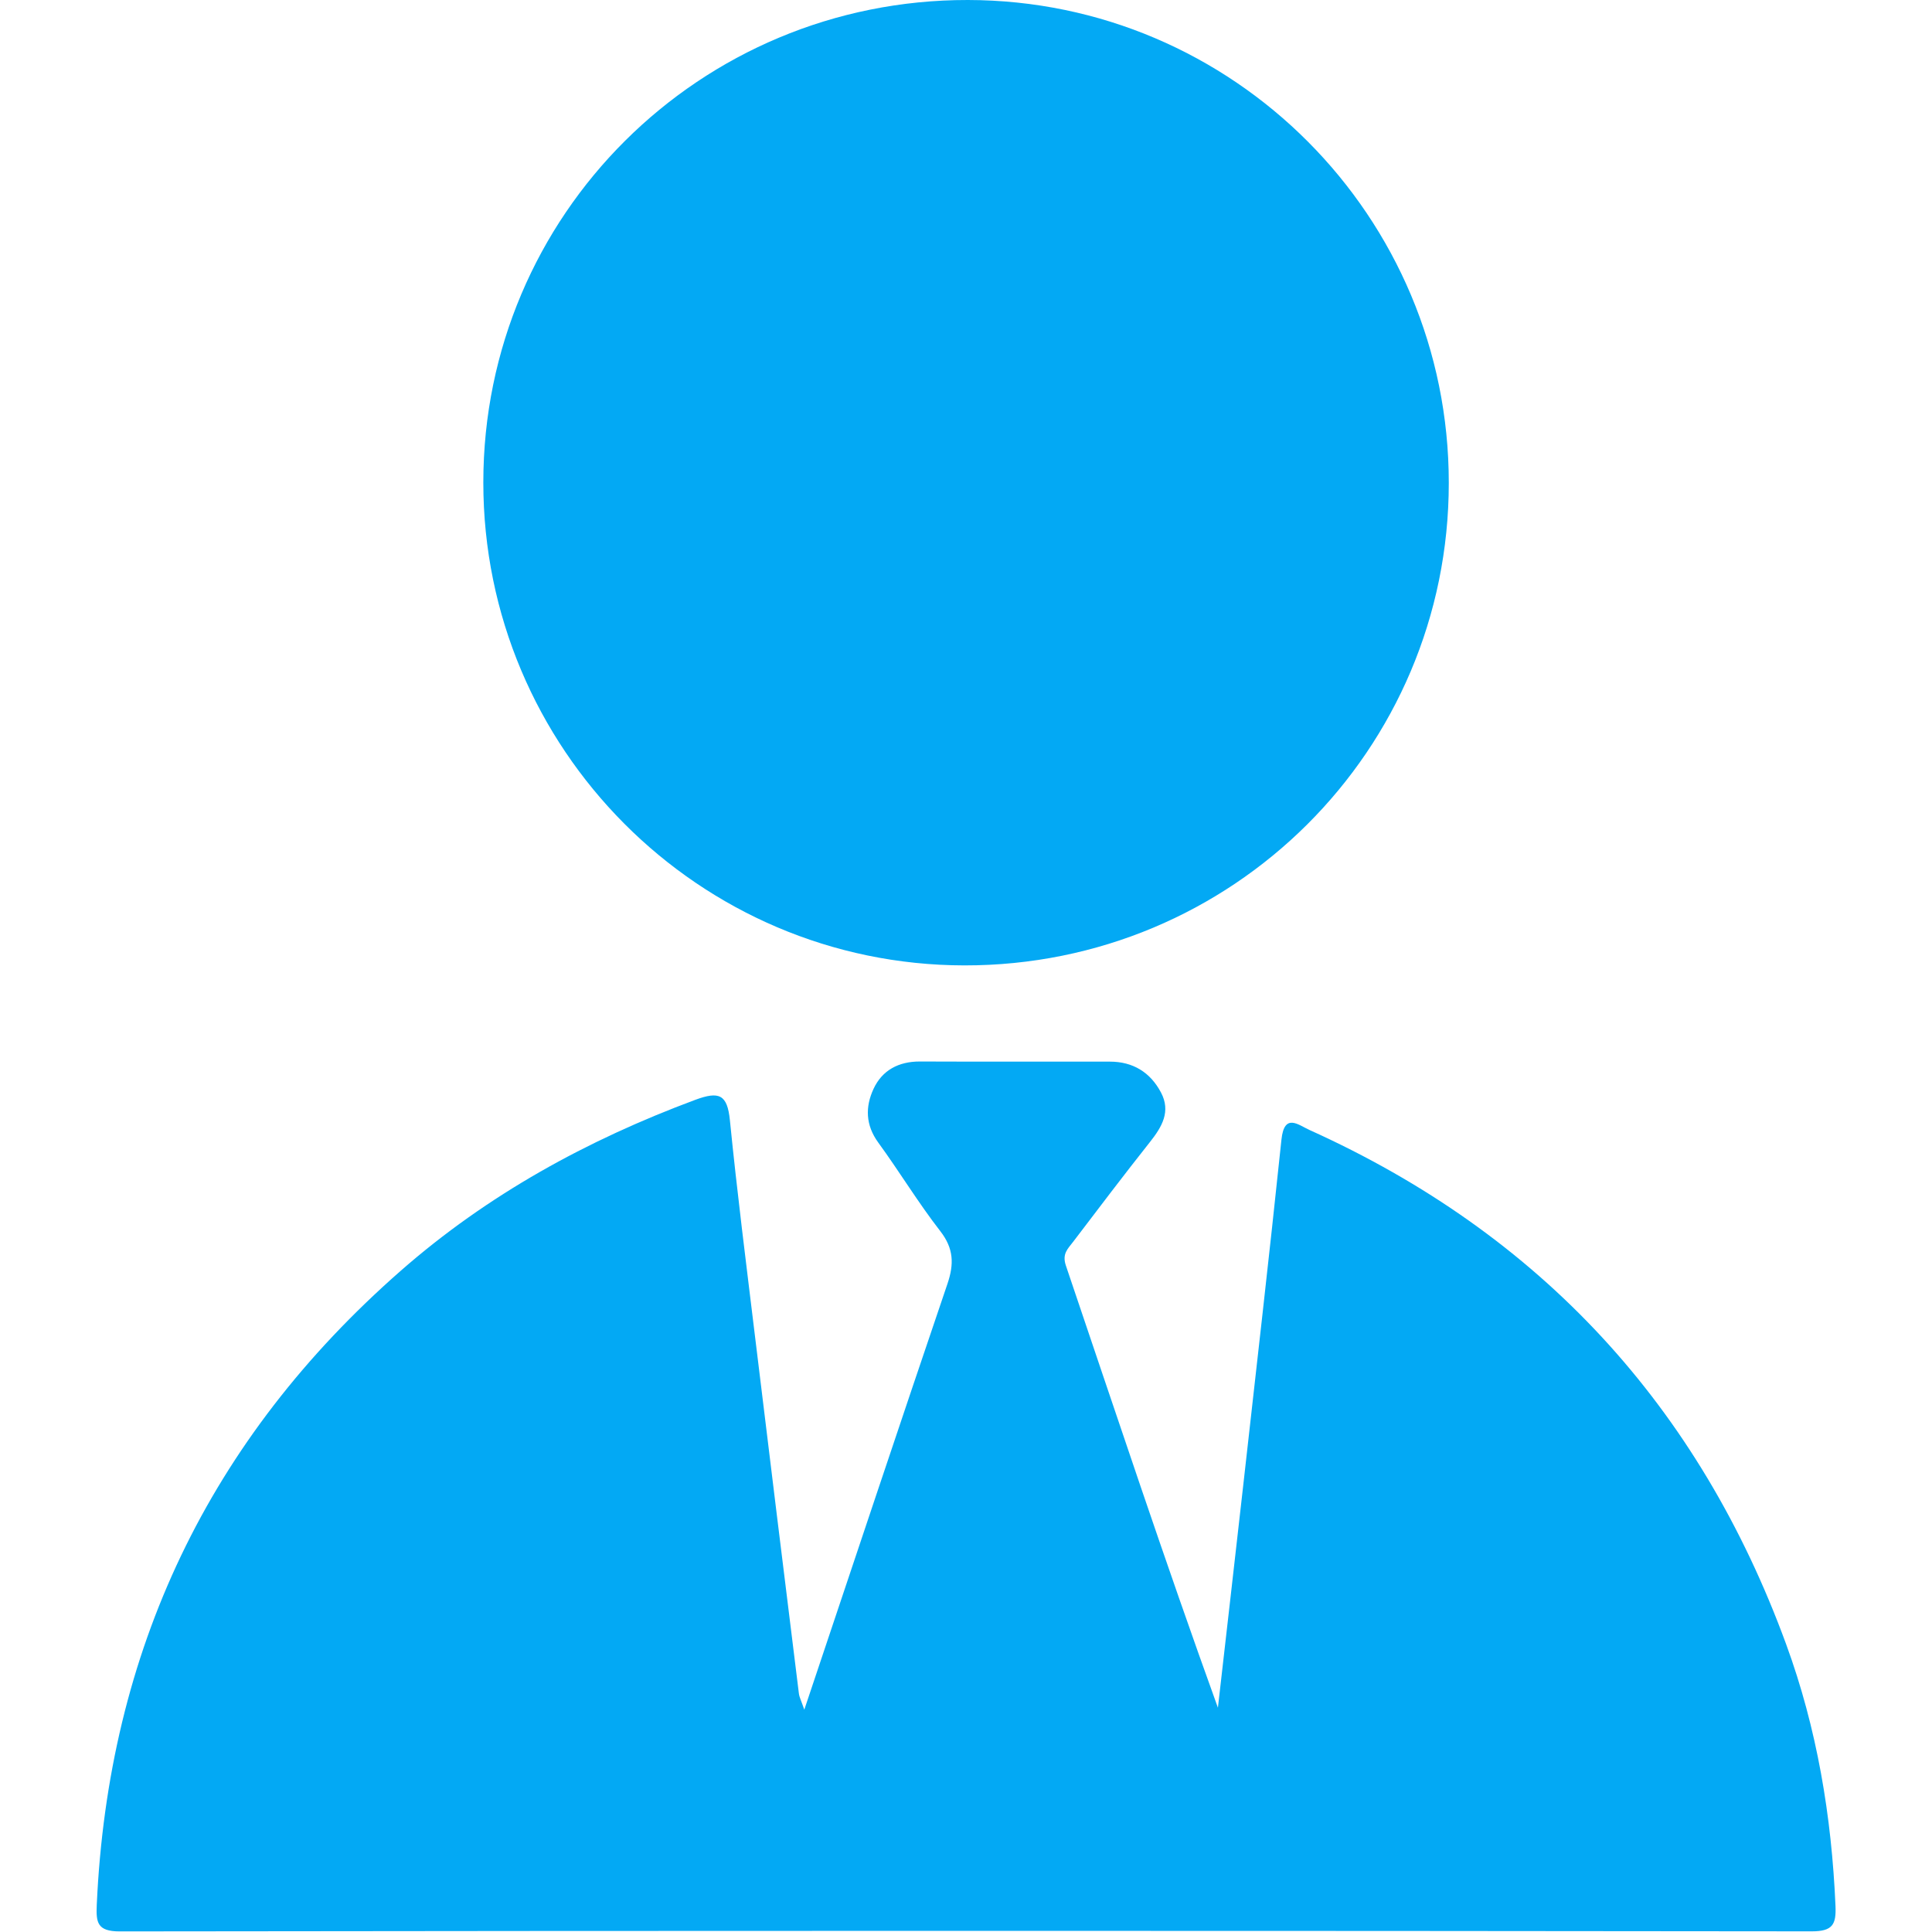
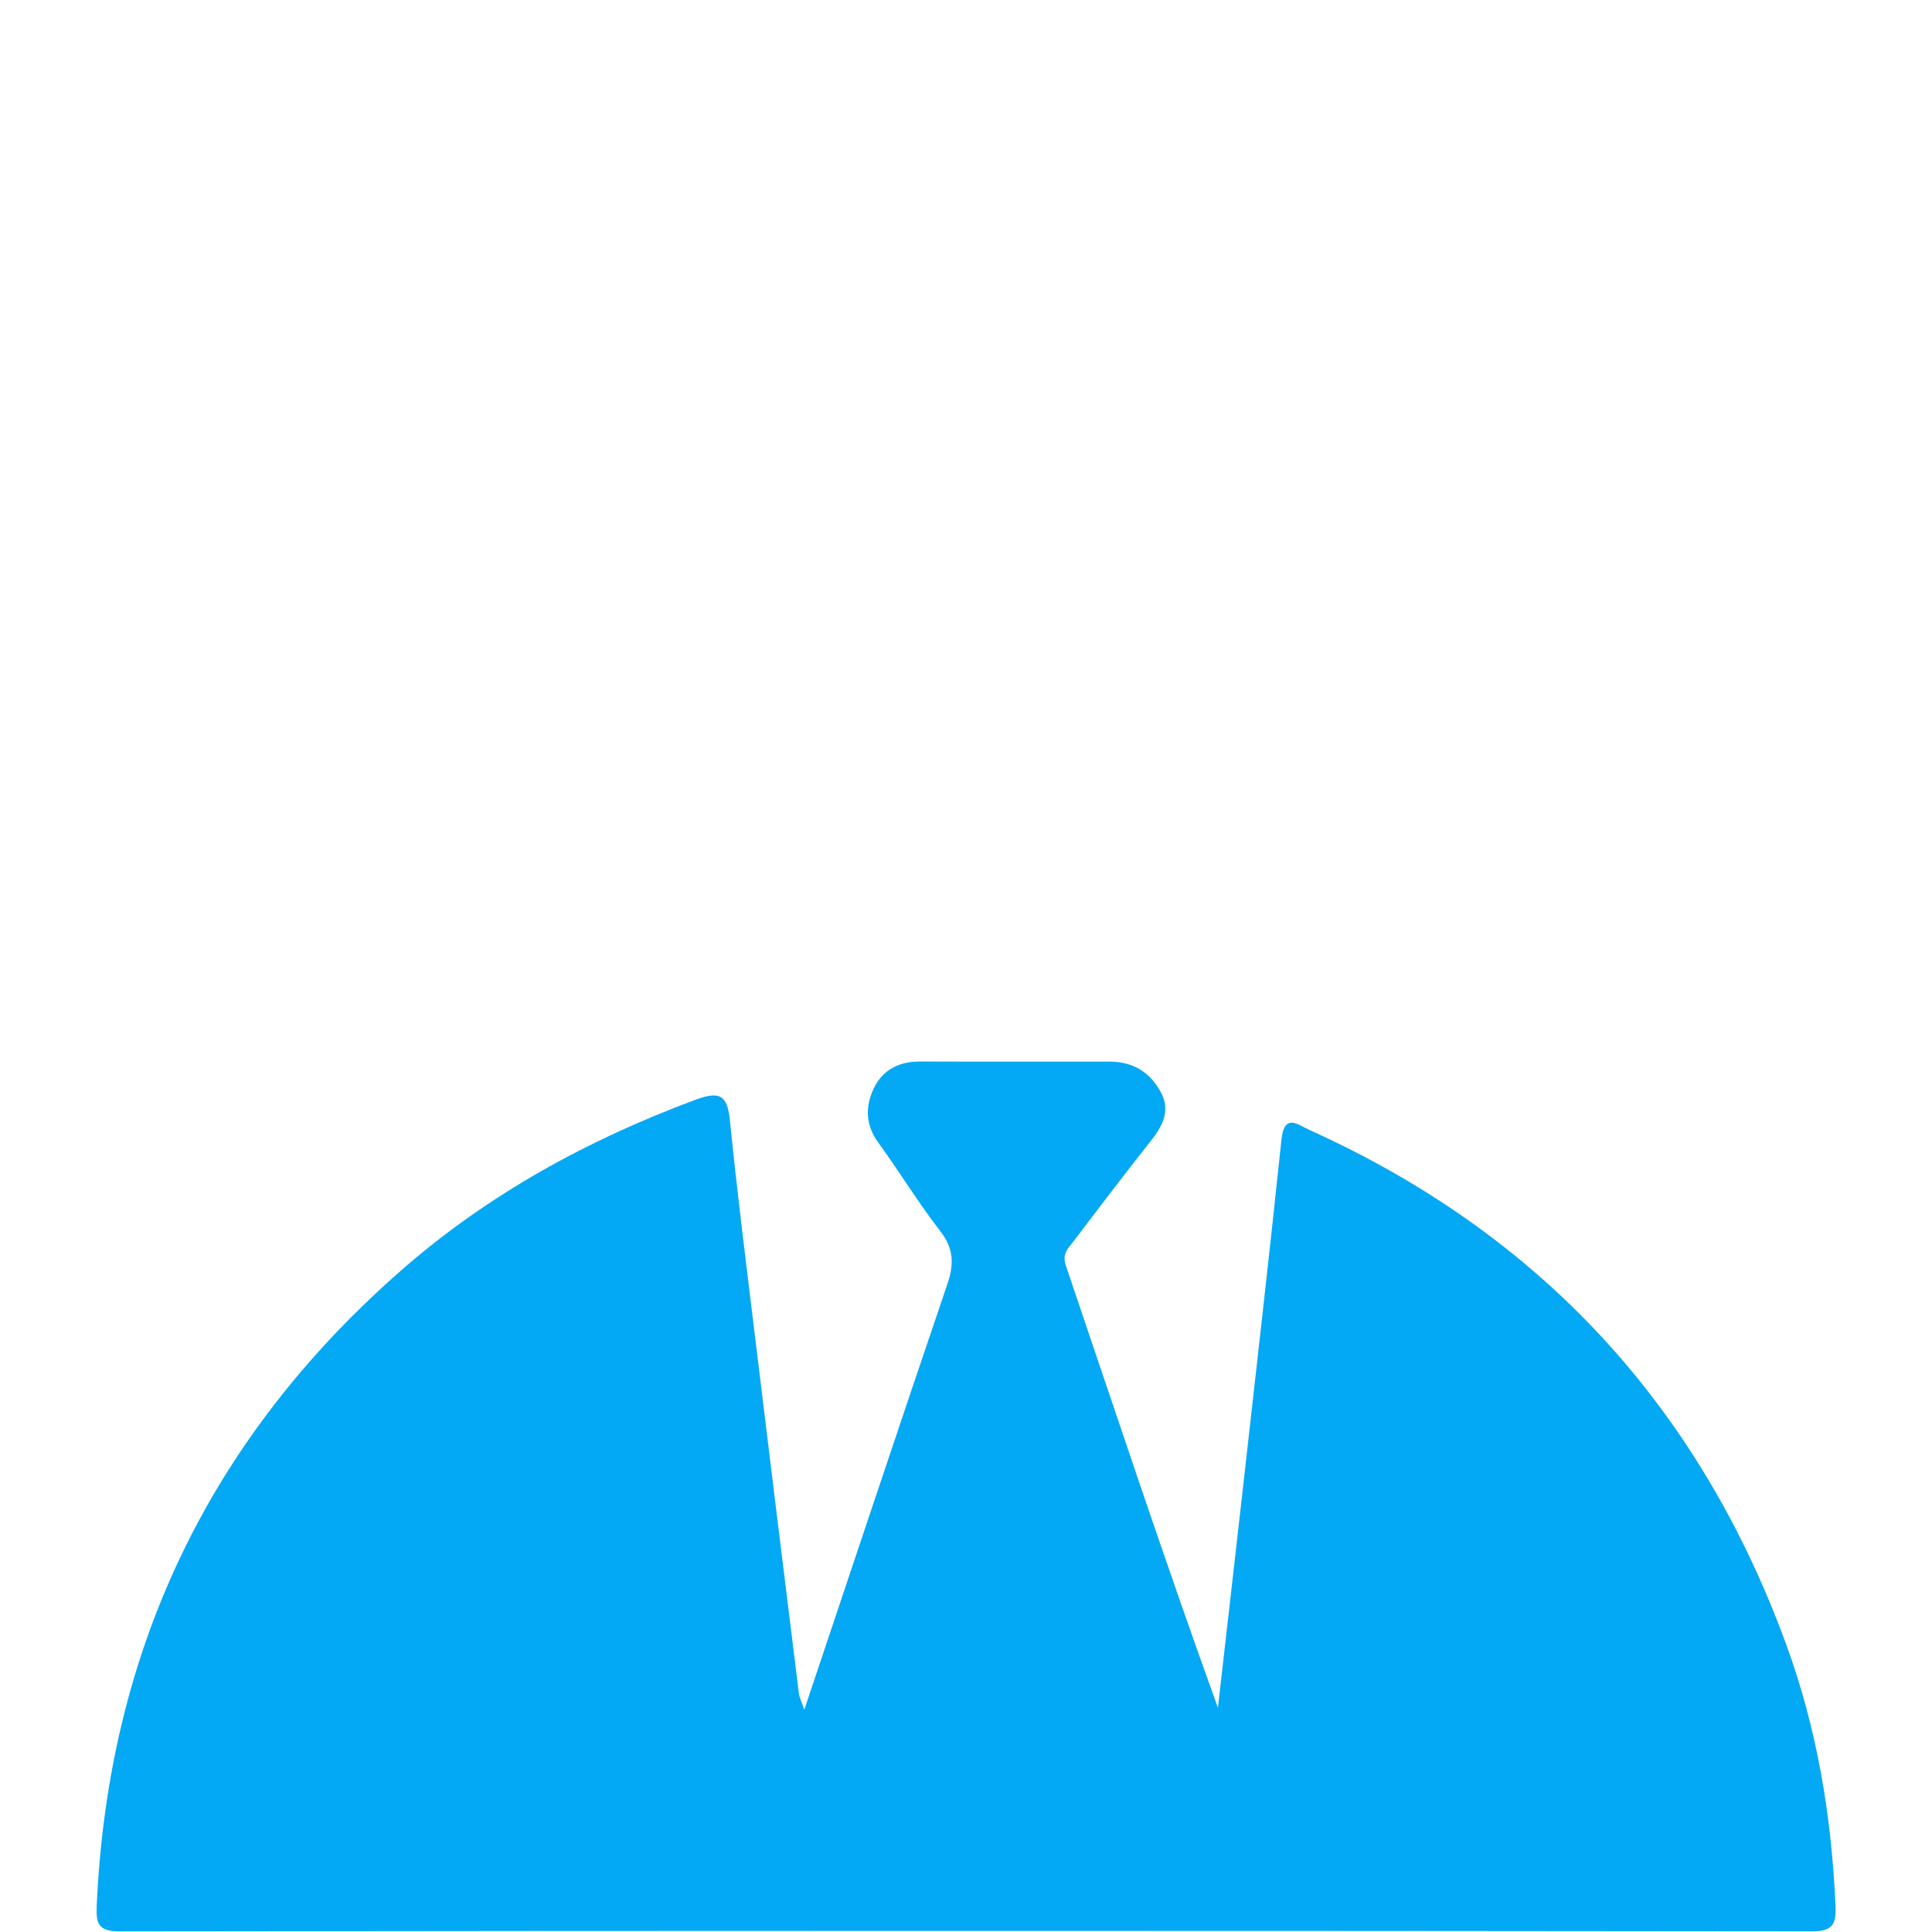
<svg xmlns="http://www.w3.org/2000/svg" width="90" height="90" viewBox="0 0 90 90" fill="none">
  <path d="M37.469 79.639C39.75 72.838 41.924 66.313 44.138 59.799C44.447 58.885 44.43 58.16 43.803 57.352C42.774 56.028 41.902 54.582 40.912 53.224C40.316 52.405 40.304 51.559 40.693 50.723C41.097 49.852 41.865 49.447 42.85 49.449C45.8 49.461 48.75 49.452 51.701 49.455C52.781 49.455 53.585 49.953 54.083 50.892C54.55 51.775 54.133 52.487 53.577 53.19C52.359 54.728 51.172 56.295 49.985 57.856C49.746 58.171 49.467 58.404 49.653 58.956C51.976 65.815 54.257 72.692 56.735 79.552C57.126 76.118 57.522 72.686 57.908 69.252C58.512 63.866 59.131 58.483 59.694 53.094C59.826 51.82 60.487 52.408 61.002 52.639C71.771 57.502 79.153 65.52 83.206 76.596C84.643 80.519 85.324 84.606 85.504 88.782C85.541 89.646 85.377 89.969 84.399 89.969C58.124 89.938 31.847 89.938 5.573 89.972C4.527 89.972 4.473 89.553 4.507 88.748C5.038 76.891 9.738 67.028 18.665 59.2C22.712 55.651 27.353 53.108 32.387 51.235C33.501 50.822 33.881 50.982 34.002 52.189C34.336 55.533 34.761 58.871 35.166 62.21C35.841 67.773 36.527 73.333 37.216 78.896C37.239 79.068 37.326 79.231 37.467 79.641L37.469 79.639Z" fill="#03A9F4" />
-   <path d="M67.49 22.497C67.49 34.951 57.41 44.989 44.922 44.972C32.553 44.955 22.512 34.875 22.515 22.472C22.515 10.018 32.595 -0.014 45.086 1.47659e-05C57.461 0.017 67.493 10.088 67.49 22.494V22.497Z" fill="#03A9F4" />
</svg>